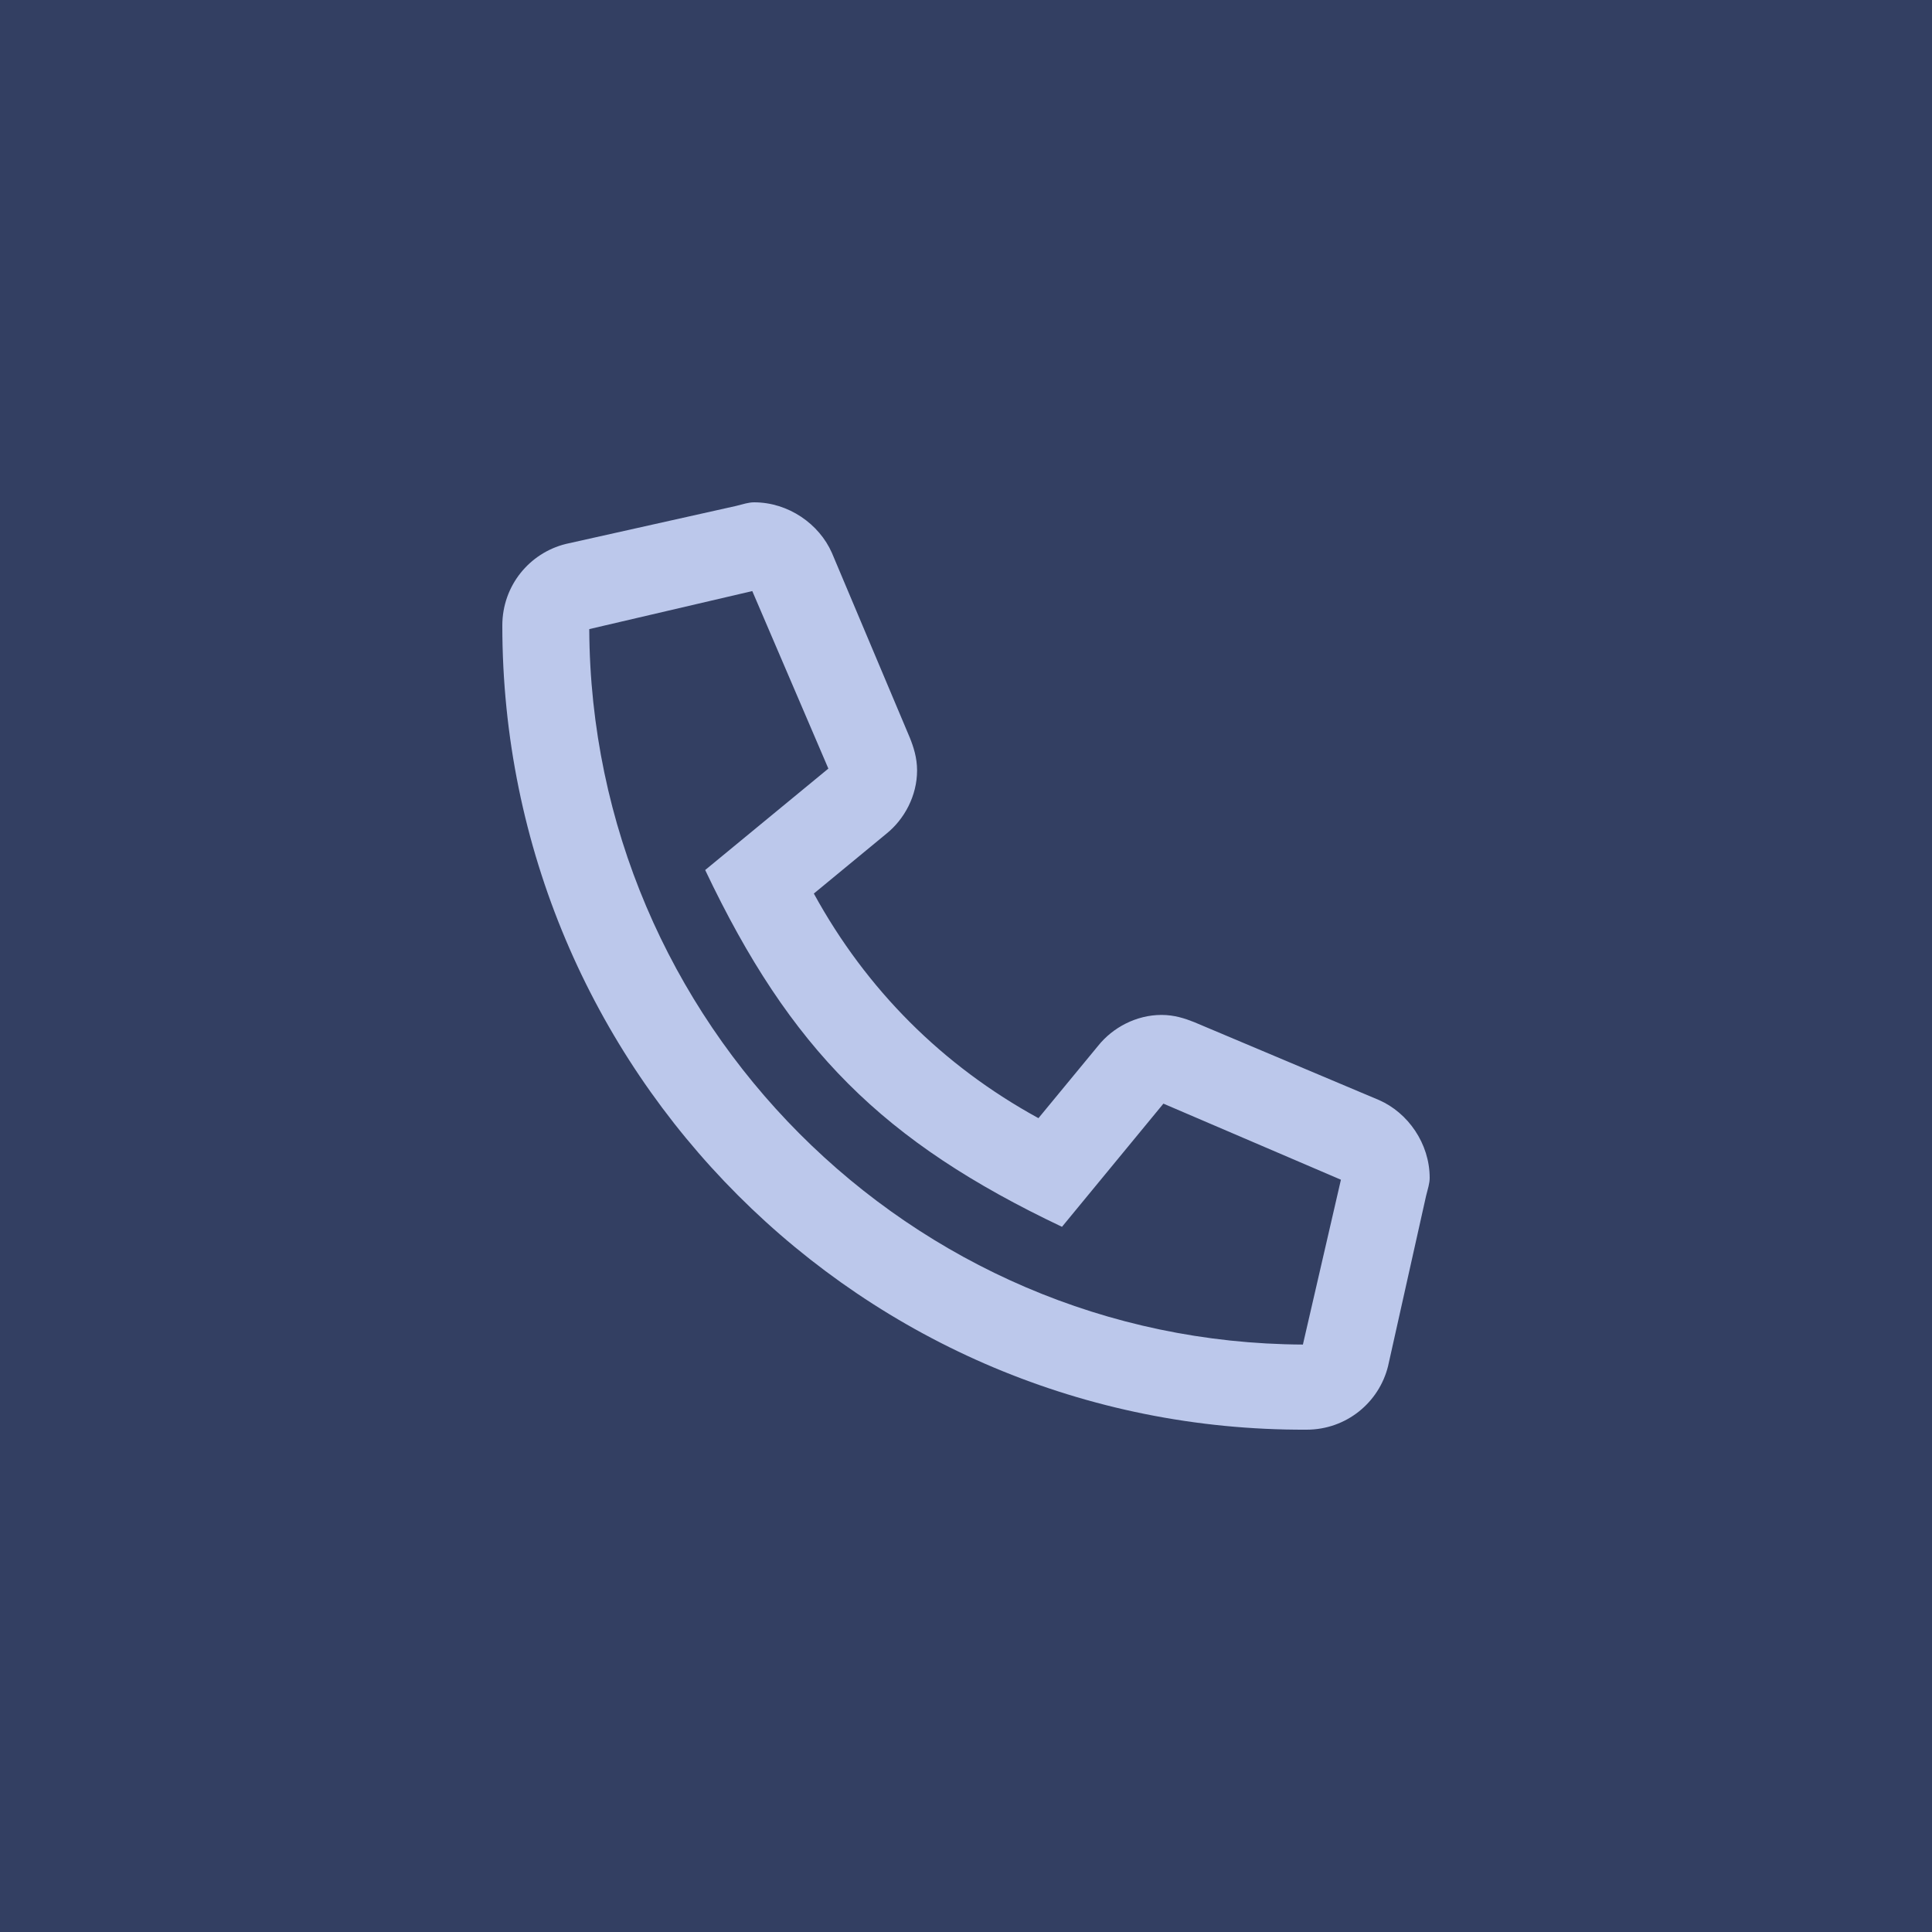
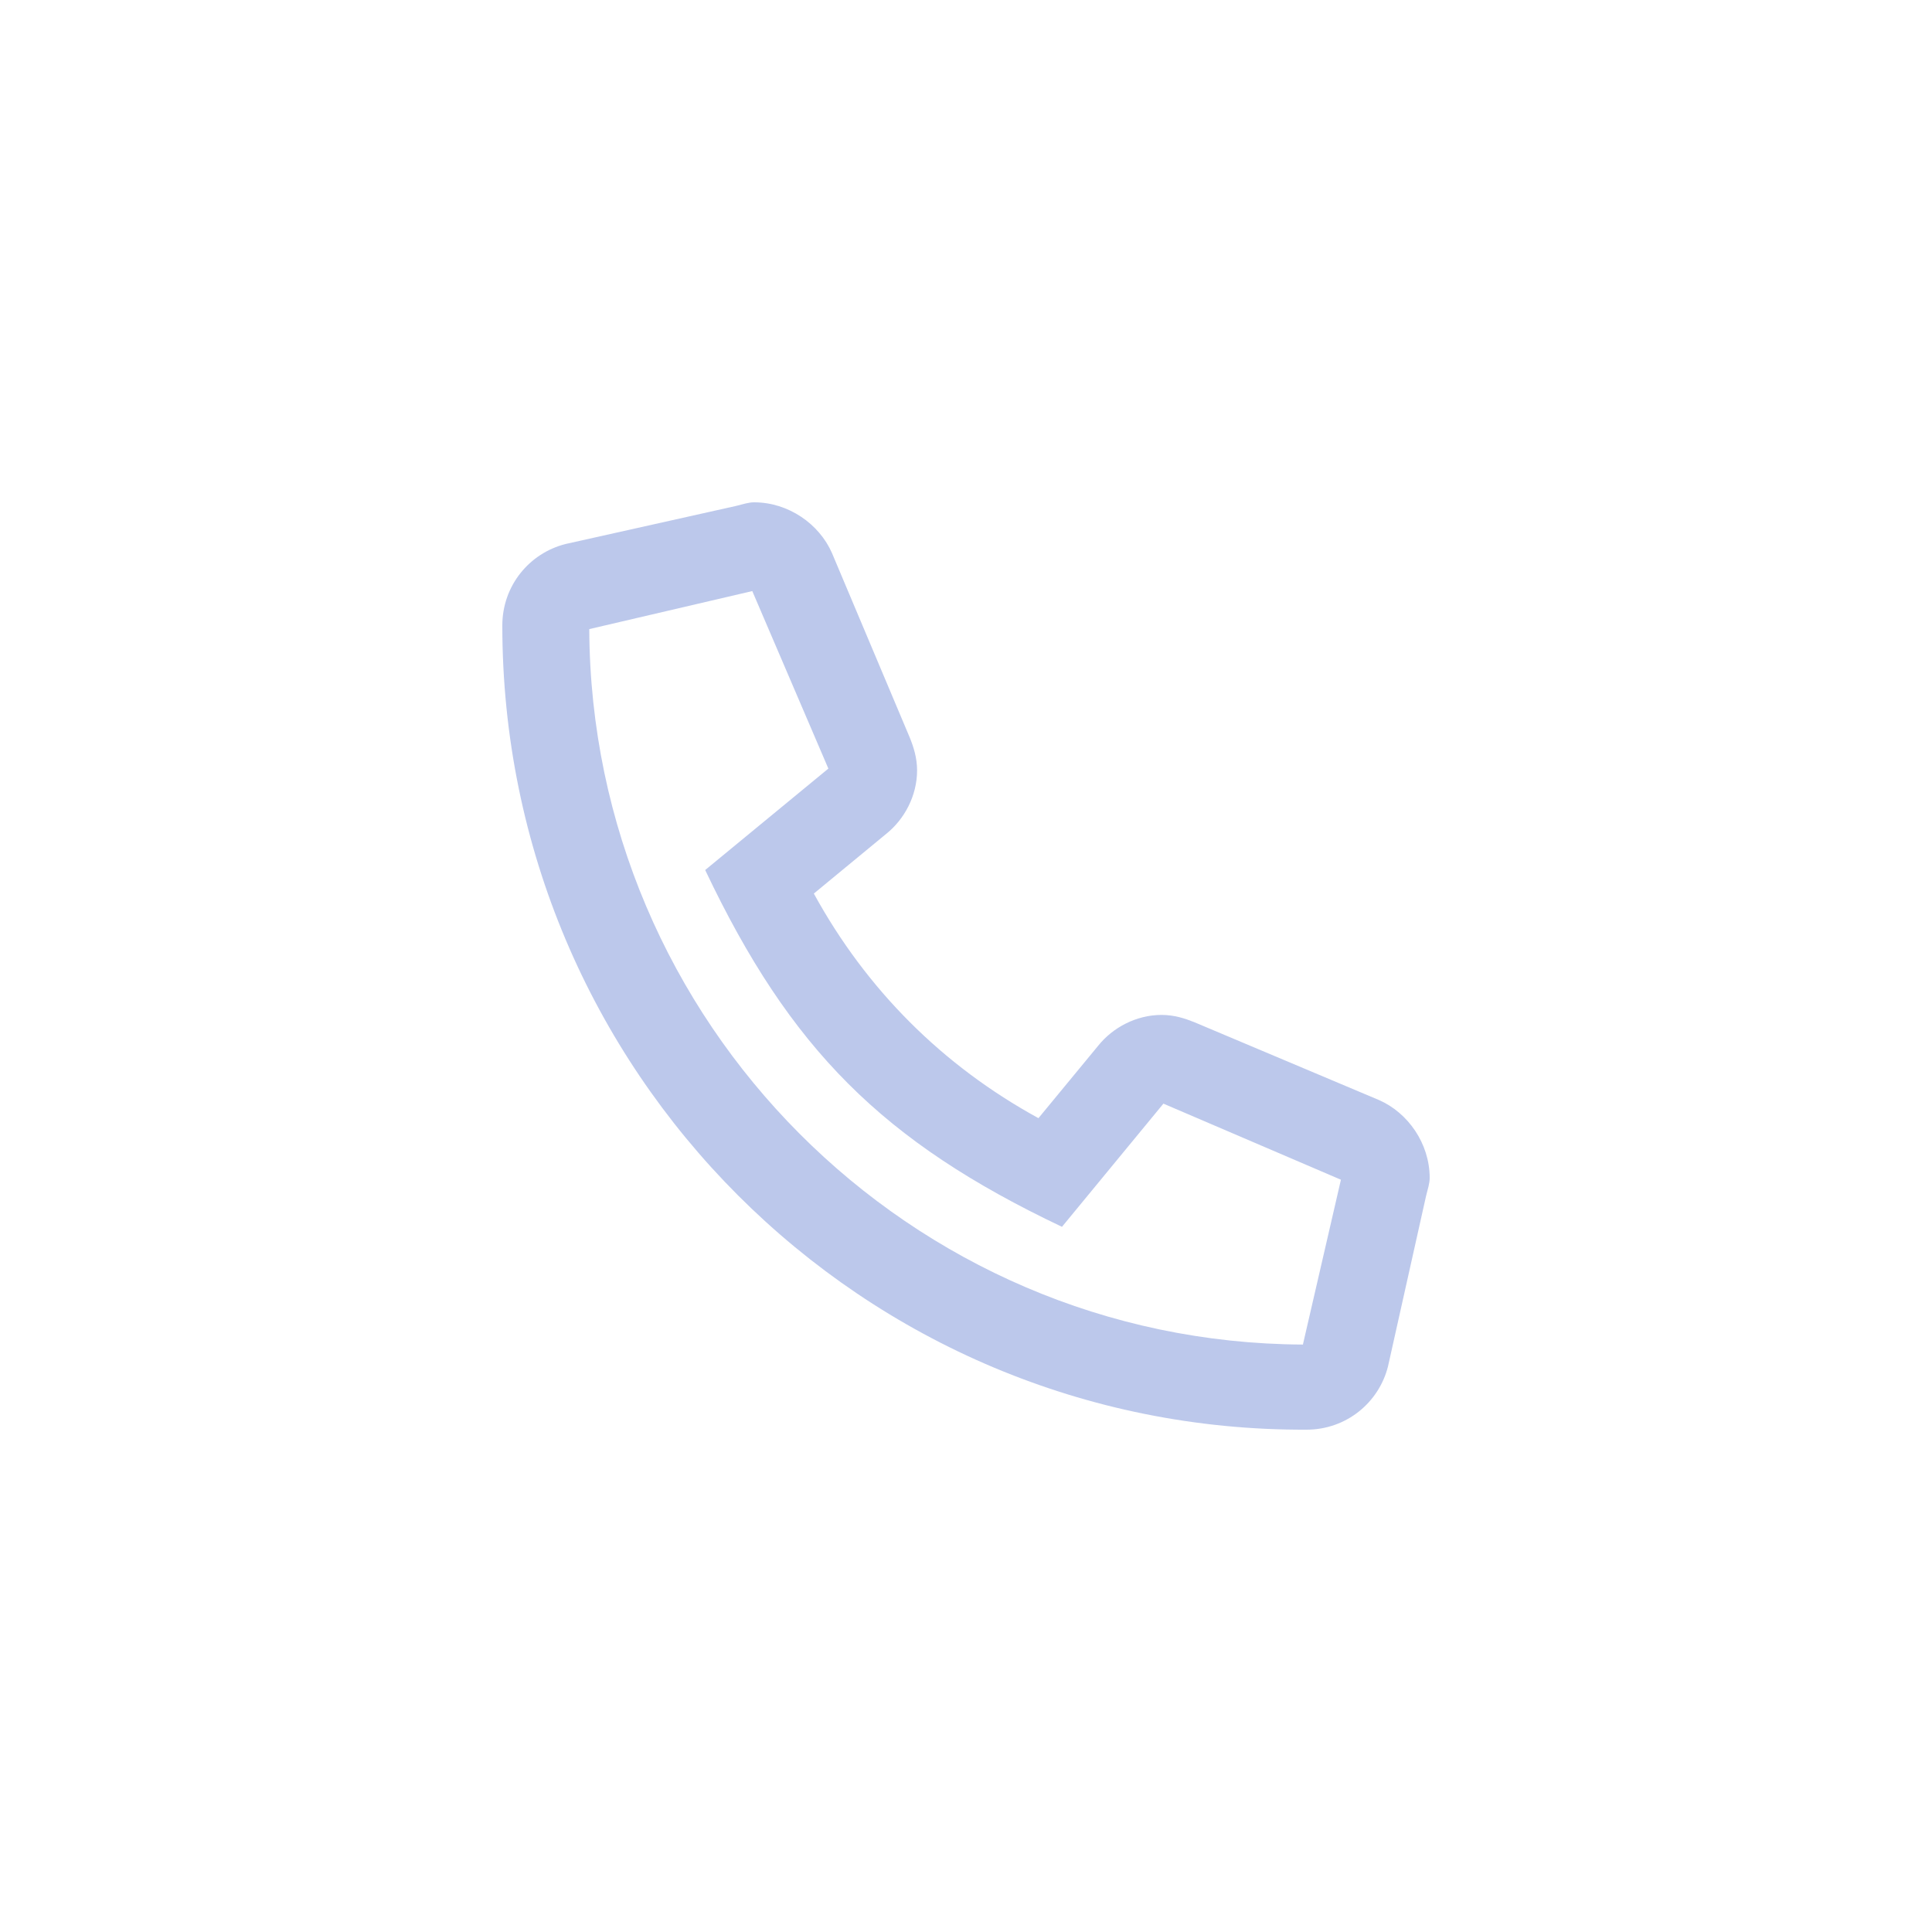
<svg xmlns="http://www.w3.org/2000/svg" width="50" height="50" viewBox="0 0 50 50" fill="none">
-   <rect width="50" height="50" fill="#333F62" />
  <path d="M35.688 28.469L30.906 26.453C30.672 26.359 30.391 26.266 30.062 26.266C29.406 26.266 28.797 26.594 28.422 27.062L26.875 28.938C24.391 27.578 22.422 25.609 21.062 23.125L22.938 21.578C23.406 21.203 23.734 20.594 23.734 19.938C23.734 19.609 23.641 19.328 23.547 19.094L21.531 14.312C21.203 13.562 20.406 13 19.516 13C19.375 13 19.234 13.047 19.047 13.094L14.641 14.078C13.703 14.312 13 15.156 13 16.188C13 27.719 22.328 37.047 33.812 37C34.844 37 35.688 36.297 35.922 35.359L36.906 30.953C36.953 30.766 37 30.625 37 30.484C37 29.594 36.438 28.797 35.688 28.469ZM33.719 34.797C23.547 34.75 15.297 26.453 15.25 16.281L19.469 15.297L21.438 19.891L18.25 22.516C20.453 27.156 22.844 29.547 27.484 31.75L30.109 28.562L34.703 30.531L33.719 34.797Z" fill="#BCC8EB" />
</svg>